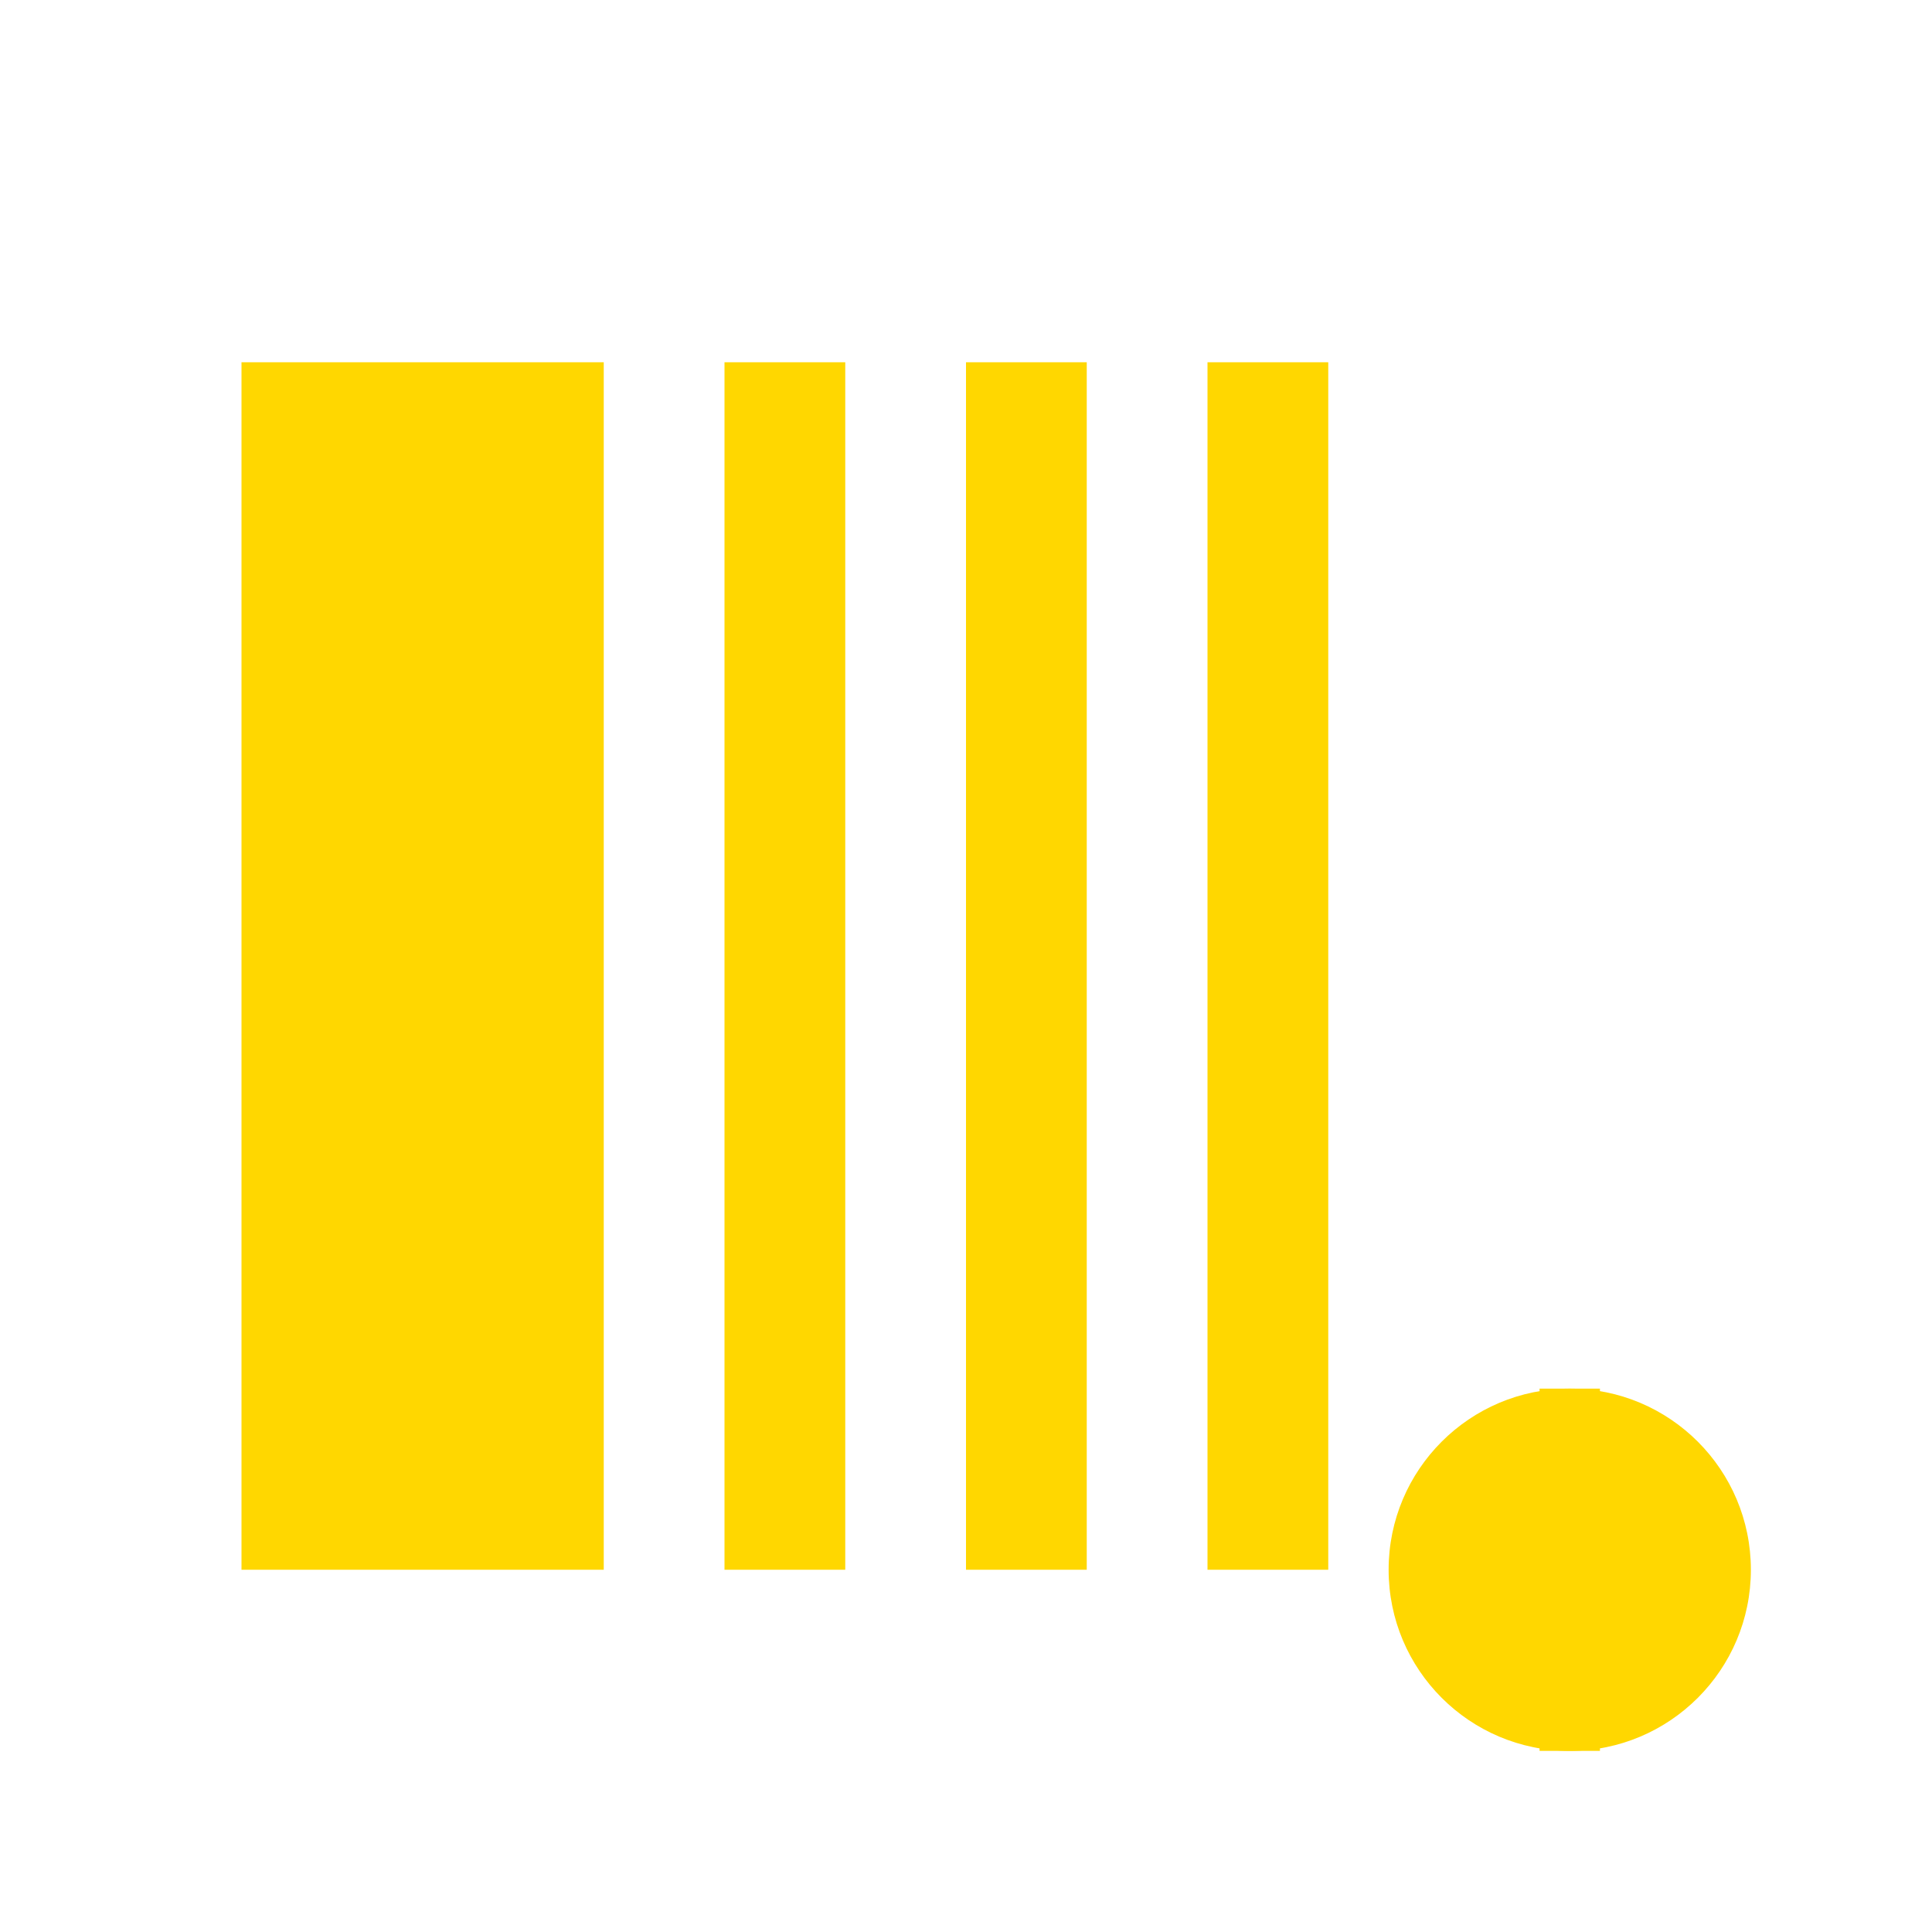
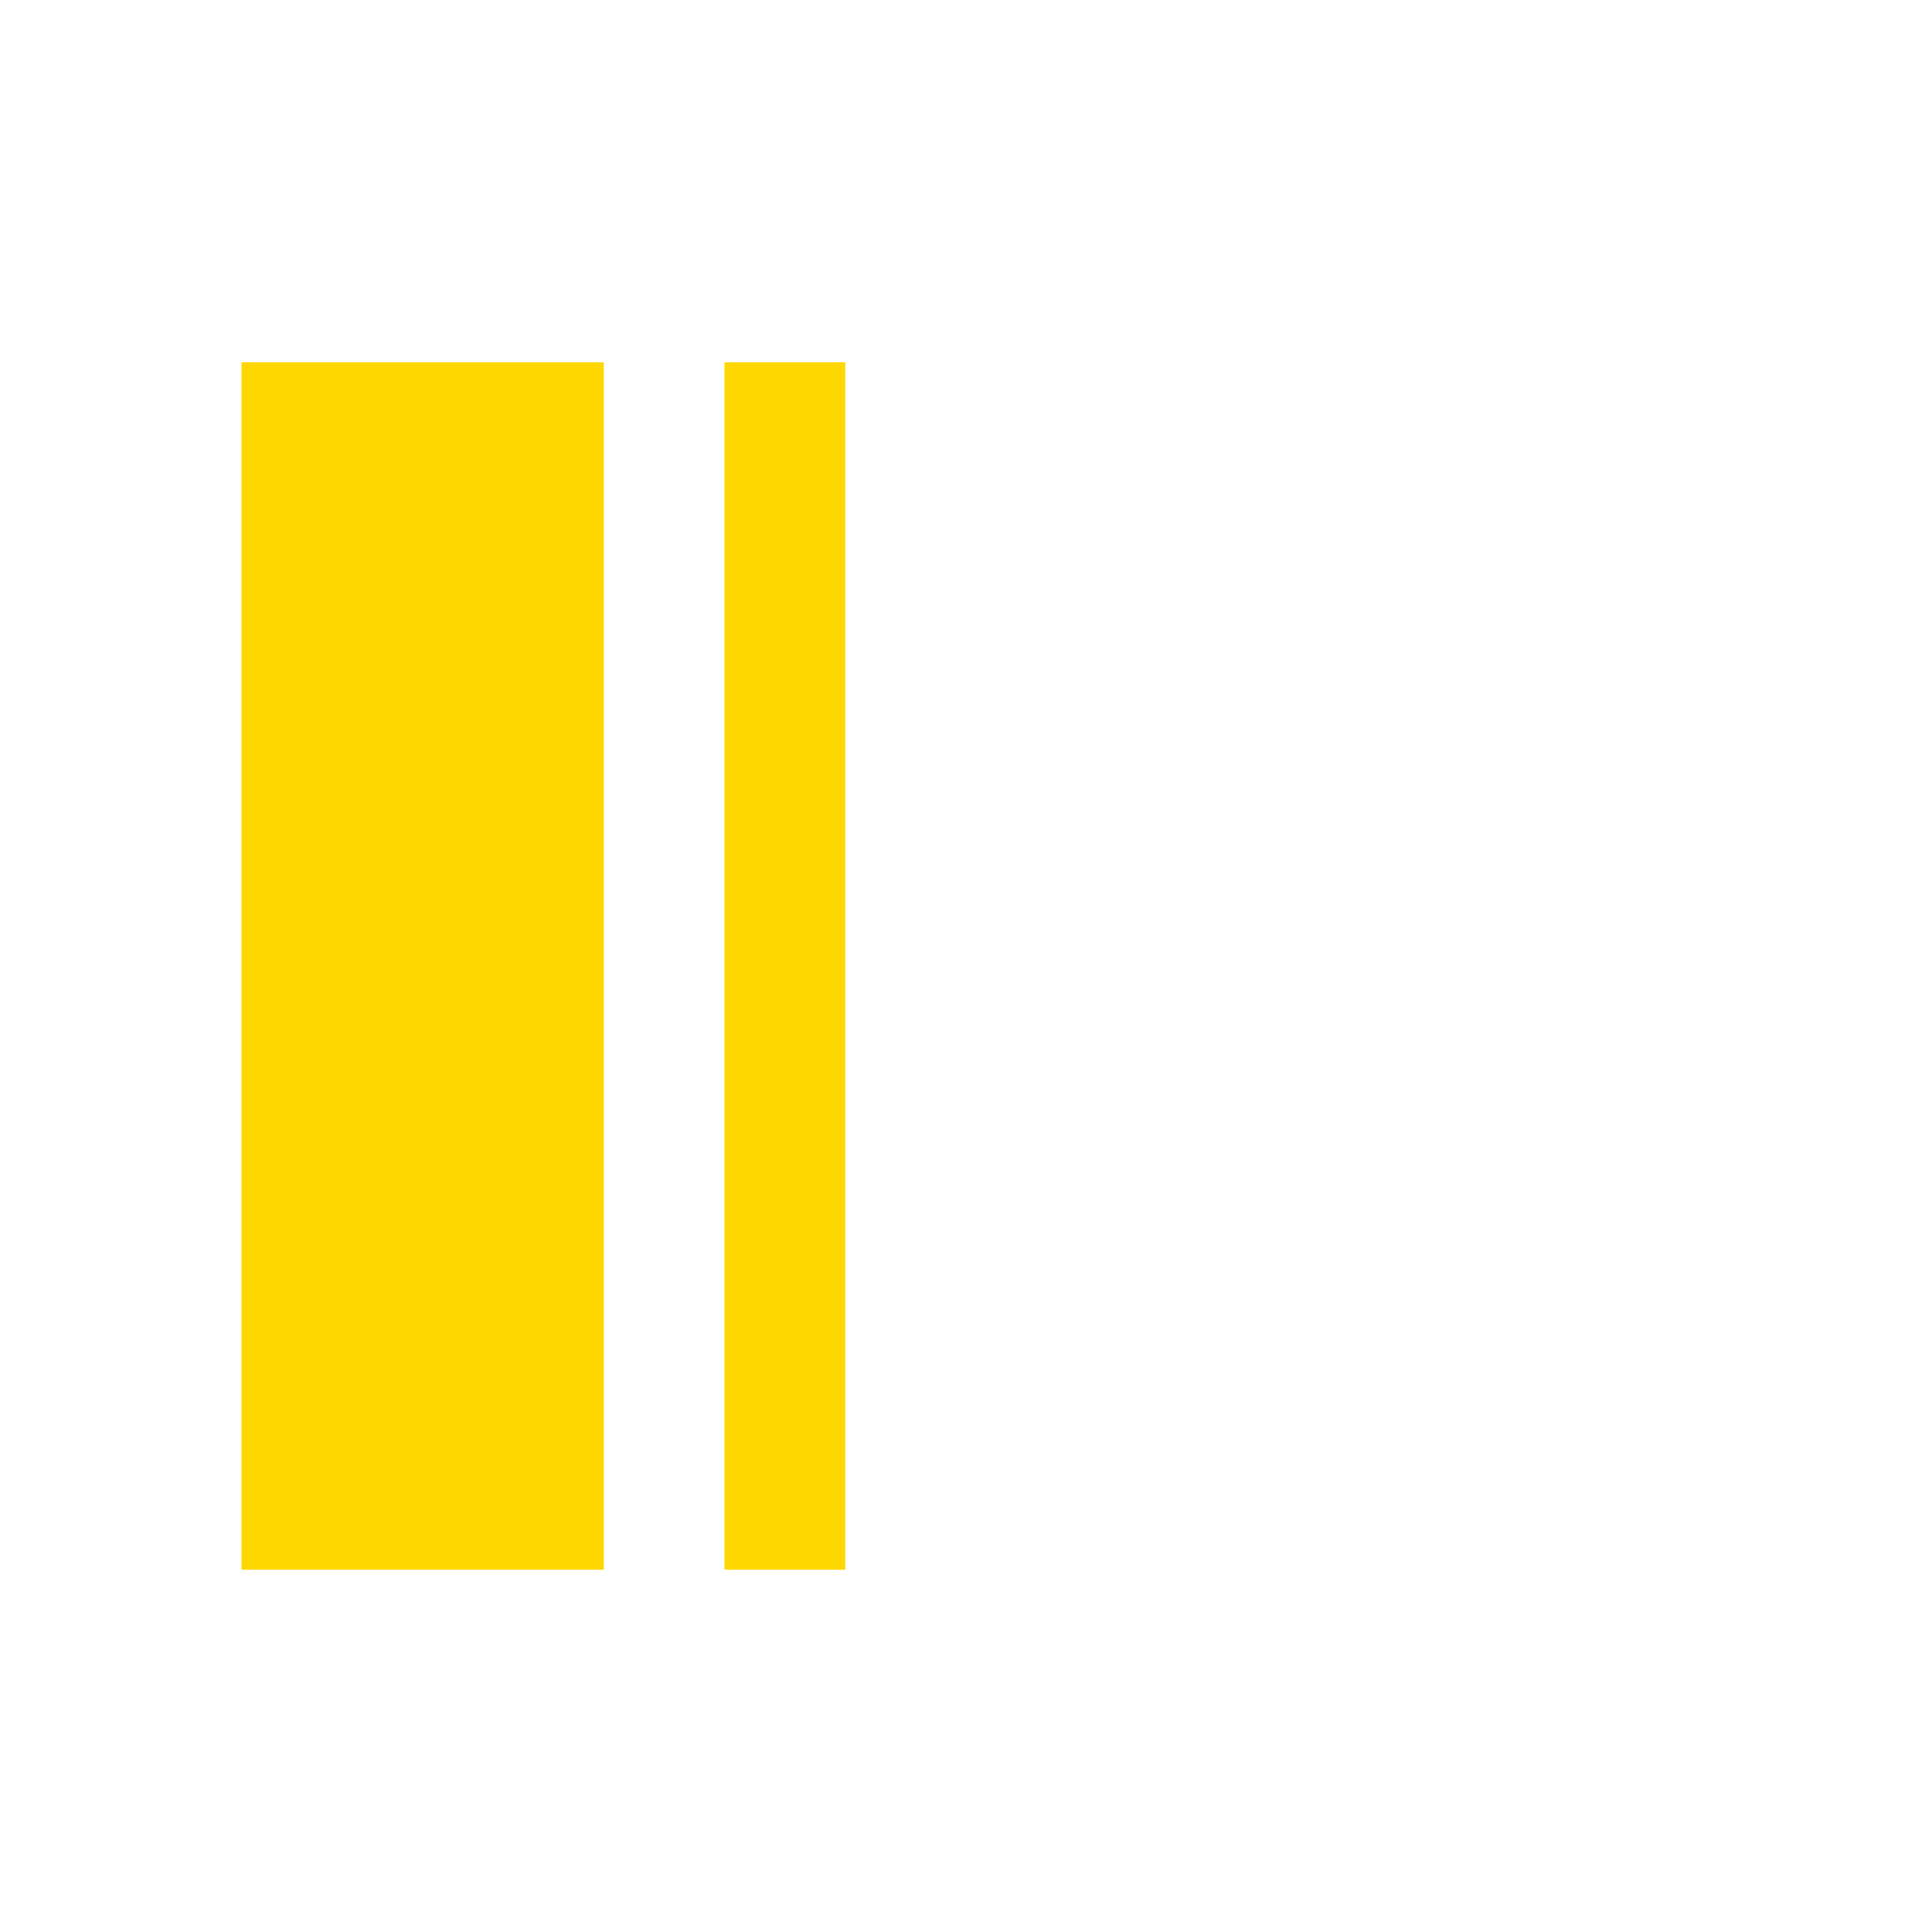
<svg xmlns="http://www.w3.org/2000/svg" viewBox="0 0 64 64">
  <rect x="8" y="12" width="12" height="40" fill="#FFD700" />
  <rect x="24" y="12" width="4" height="40" fill="#FFD700" />
-   <rect x="32" y="12" width="4" height="40" fill="#FFD700" />
-   <rect x="40" y="12" width="4" height="40" fill="#FFD700" />
-   <circle cx="52" cy="52" r="6" fill="#FFD700" />
-   <path d="M52 46 L52 58" stroke="#FFD700" stroke-width="2" />
</svg>